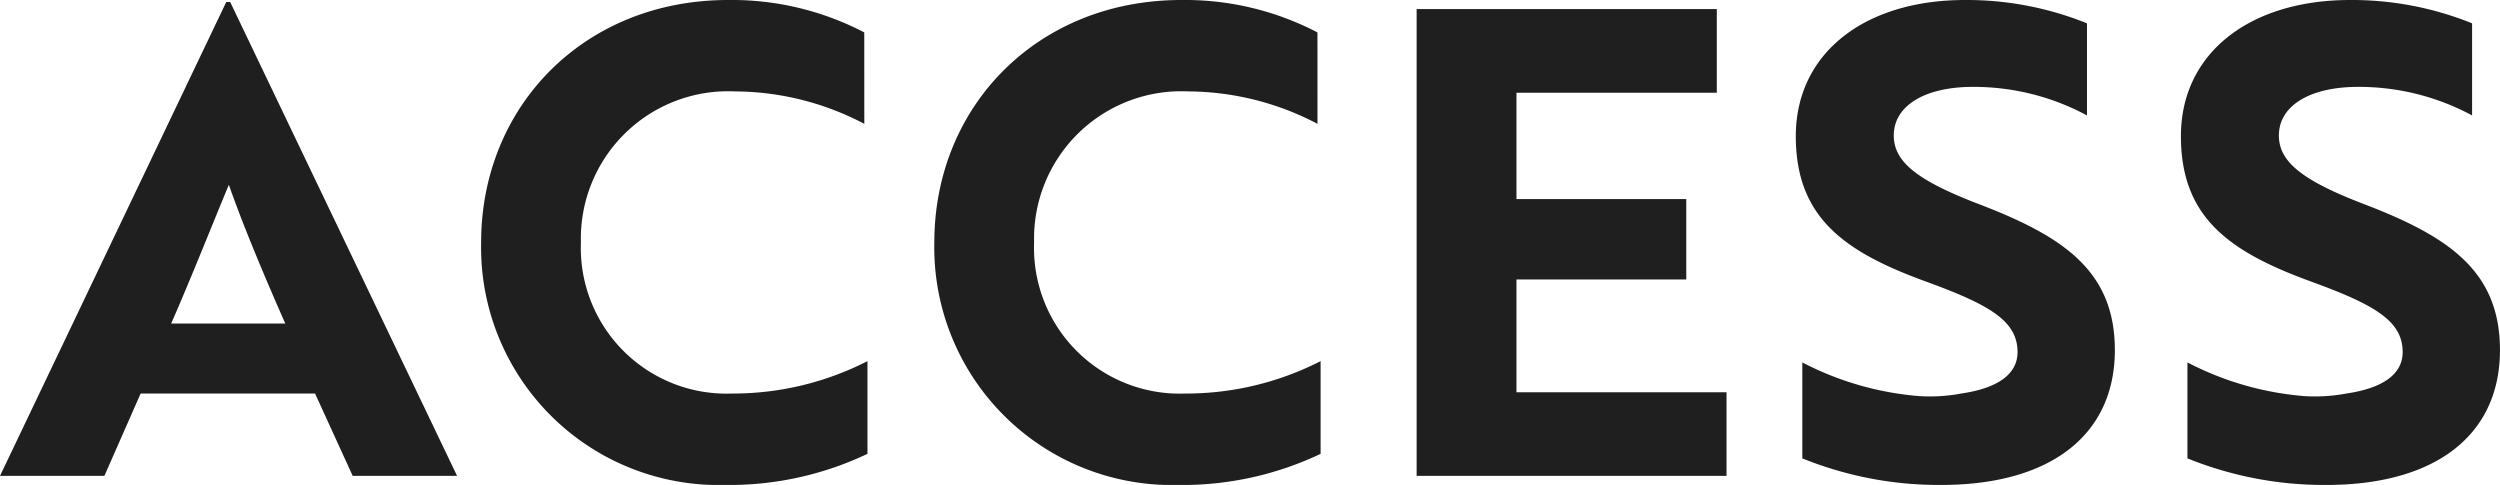
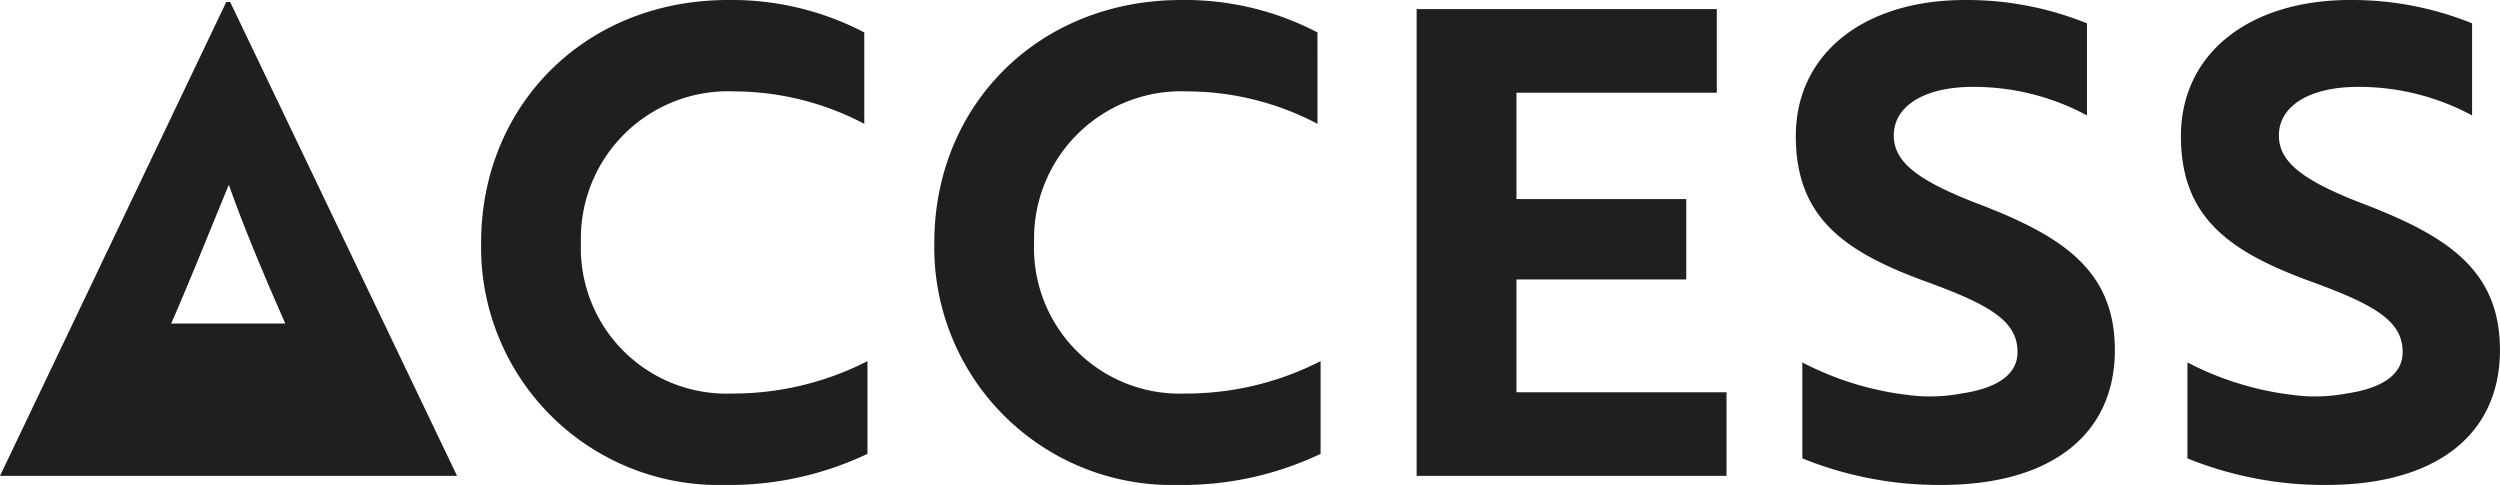
<svg xmlns="http://www.w3.org/2000/svg" width="161.952" height="31.416" viewBox="0 0 161.952 31.416">
  <defs>
    <style>.a{fill:#1f1f1f;}</style>
  </defs>
-   <path class="a" d="M-.21,0H6.552L8.9-5.334H20.2L22.638,0H29.4L14.7-30.7h-.252ZM10.878-9.87c1.26-2.856,2.856-6.888,3.738-8.988.924,2.646,2.268,5.838,3.654,8.988Zm44.9-18.858a18.561,18.561,0,0,0-8.82-2.1c-9.324,0-16,6.888-16,15.708A15.394,15.394,0,0,0,46.746.588a20.868,20.868,0,0,0,9.24-2.016V-7.434a19.152,19.152,0,0,1-8.778,2.1,9.439,9.439,0,0,1-9.786-9.786,9.541,9.541,0,0,1,10-9.786,18.154,18.154,0,0,1,8.358,2.1Zm29.358,0a18.561,18.561,0,0,0-8.82-2.1c-9.324,0-16,6.888-16,15.708A15.394,15.394,0,0,0,76.1.588a20.868,20.868,0,0,0,9.24-2.016V-7.434a19.152,19.152,0,0,1-8.778,2.1A9.439,9.439,0,0,1,66.78-15.12a9.541,9.541,0,0,1,10-9.786,18.154,18.154,0,0,1,8.358,2.1ZM111.636,0V-5.418H98.028v-7.308h11v-5.208h-11v-6.888h12.978V-30.24H91.56V0Zm13.9.588c7.14,0,11.256-3.276,11.256-8.736,0-5.082-3.276-7.308-8.568-9.366-4.116-1.554-5.754-2.772-5.754-4.536,0-1.932,2.016-3.15,5.124-3.15a15.482,15.482,0,0,1,7.392,1.848v-5.964a20.783,20.783,0,0,0-7.9-1.512c-6.51,0-10.962,3.444-10.962,8.82,0,5.25,3.108,7.476,8.4,9.408,4.158,1.512,5.964,2.562,5.964,4.578,0,1.47-1.344,2.352-3.654,2.688a11.008,11.008,0,0,1-2.688.168,19.813,19.813,0,0,1-7.6-2.184v6.216A23.591,23.591,0,0,0,125.538.588Zm24.948,0c7.14,0,11.256-3.276,11.256-8.736,0-5.082-3.276-7.308-8.568-9.366-4.116-1.554-5.754-2.772-5.754-4.536,0-1.932,2.016-3.15,5.124-3.15a15.483,15.483,0,0,1,7.392,1.848v-5.964a20.783,20.783,0,0,0-7.9-1.512c-6.51,0-10.962,3.444-10.962,8.82,0,5.25,3.108,7.476,8.4,9.408,4.158,1.512,5.964,2.562,5.964,4.578,0,1.47-1.344,2.352-3.654,2.688a11.008,11.008,0,0,1-2.688.168,19.813,19.813,0,0,1-7.6-2.184v6.216A23.591,23.591,0,0,0,150.486.588Z" transform="translate(0.21 30.828)" />
+   <path class="a" d="M-.21,0H6.552H20.2L22.638,0H29.4L14.7-30.7h-.252ZM10.878-9.87c1.26-2.856,2.856-6.888,3.738-8.988.924,2.646,2.268,5.838,3.654,8.988Zm44.9-18.858a18.561,18.561,0,0,0-8.82-2.1c-9.324,0-16,6.888-16,15.708A15.394,15.394,0,0,0,46.746.588a20.868,20.868,0,0,0,9.24-2.016V-7.434a19.152,19.152,0,0,1-8.778,2.1,9.439,9.439,0,0,1-9.786-9.786,9.541,9.541,0,0,1,10-9.786,18.154,18.154,0,0,1,8.358,2.1Zm29.358,0a18.561,18.561,0,0,0-8.82-2.1c-9.324,0-16,6.888-16,15.708A15.394,15.394,0,0,0,76.1.588a20.868,20.868,0,0,0,9.24-2.016V-7.434a19.152,19.152,0,0,1-8.778,2.1A9.439,9.439,0,0,1,66.78-15.12a9.541,9.541,0,0,1,10-9.786,18.154,18.154,0,0,1,8.358,2.1ZM111.636,0V-5.418H98.028v-7.308h11v-5.208h-11v-6.888h12.978V-30.24H91.56V0Zm13.9.588c7.14,0,11.256-3.276,11.256-8.736,0-5.082-3.276-7.308-8.568-9.366-4.116-1.554-5.754-2.772-5.754-4.536,0-1.932,2.016-3.15,5.124-3.15a15.482,15.482,0,0,1,7.392,1.848v-5.964a20.783,20.783,0,0,0-7.9-1.512c-6.51,0-10.962,3.444-10.962,8.82,0,5.25,3.108,7.476,8.4,9.408,4.158,1.512,5.964,2.562,5.964,4.578,0,1.47-1.344,2.352-3.654,2.688a11.008,11.008,0,0,1-2.688.168,19.813,19.813,0,0,1-7.6-2.184v6.216A23.591,23.591,0,0,0,125.538.588Zm24.948,0c7.14,0,11.256-3.276,11.256-8.736,0-5.082-3.276-7.308-8.568-9.366-4.116-1.554-5.754-2.772-5.754-4.536,0-1.932,2.016-3.15,5.124-3.15a15.483,15.483,0,0,1,7.392,1.848v-5.964a20.783,20.783,0,0,0-7.9-1.512c-6.51,0-10.962,3.444-10.962,8.82,0,5.25,3.108,7.476,8.4,9.408,4.158,1.512,5.964,2.562,5.964,4.578,0,1.47-1.344,2.352-3.654,2.688a11.008,11.008,0,0,1-2.688.168,19.813,19.813,0,0,1-7.6-2.184v6.216A23.591,23.591,0,0,0,150.486.588Z" transform="translate(0.21 30.828)" />
</svg>